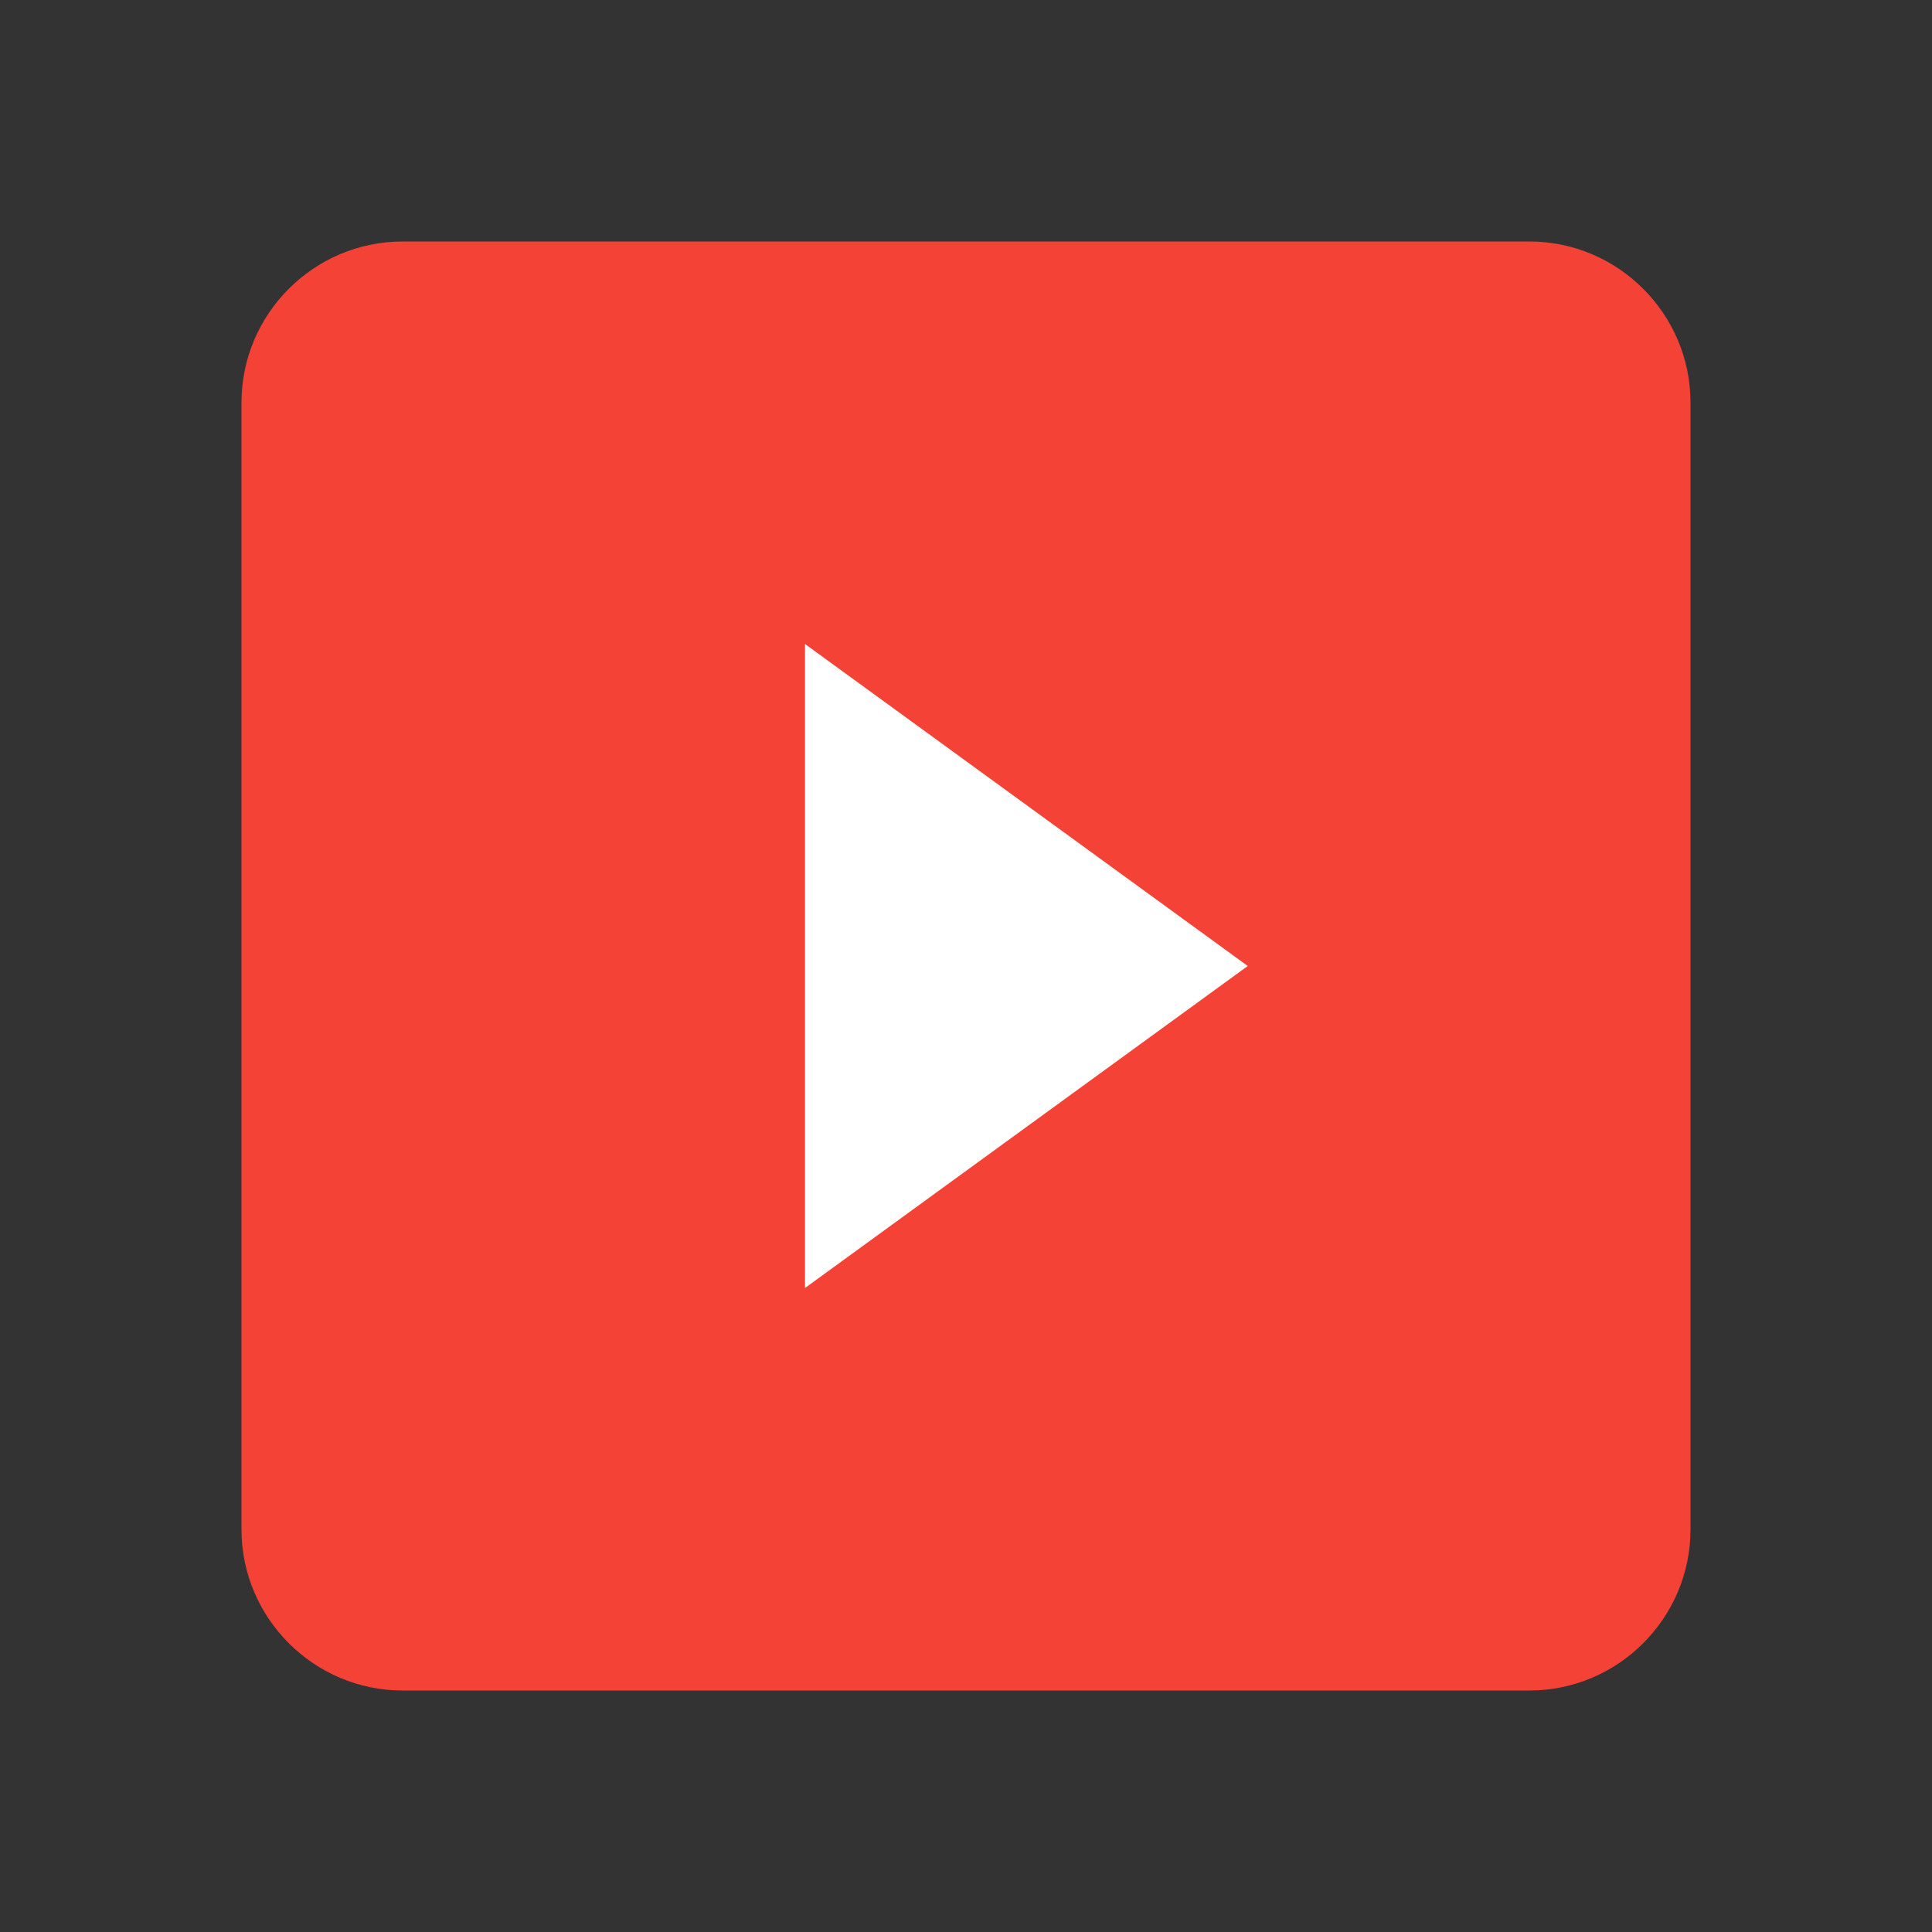
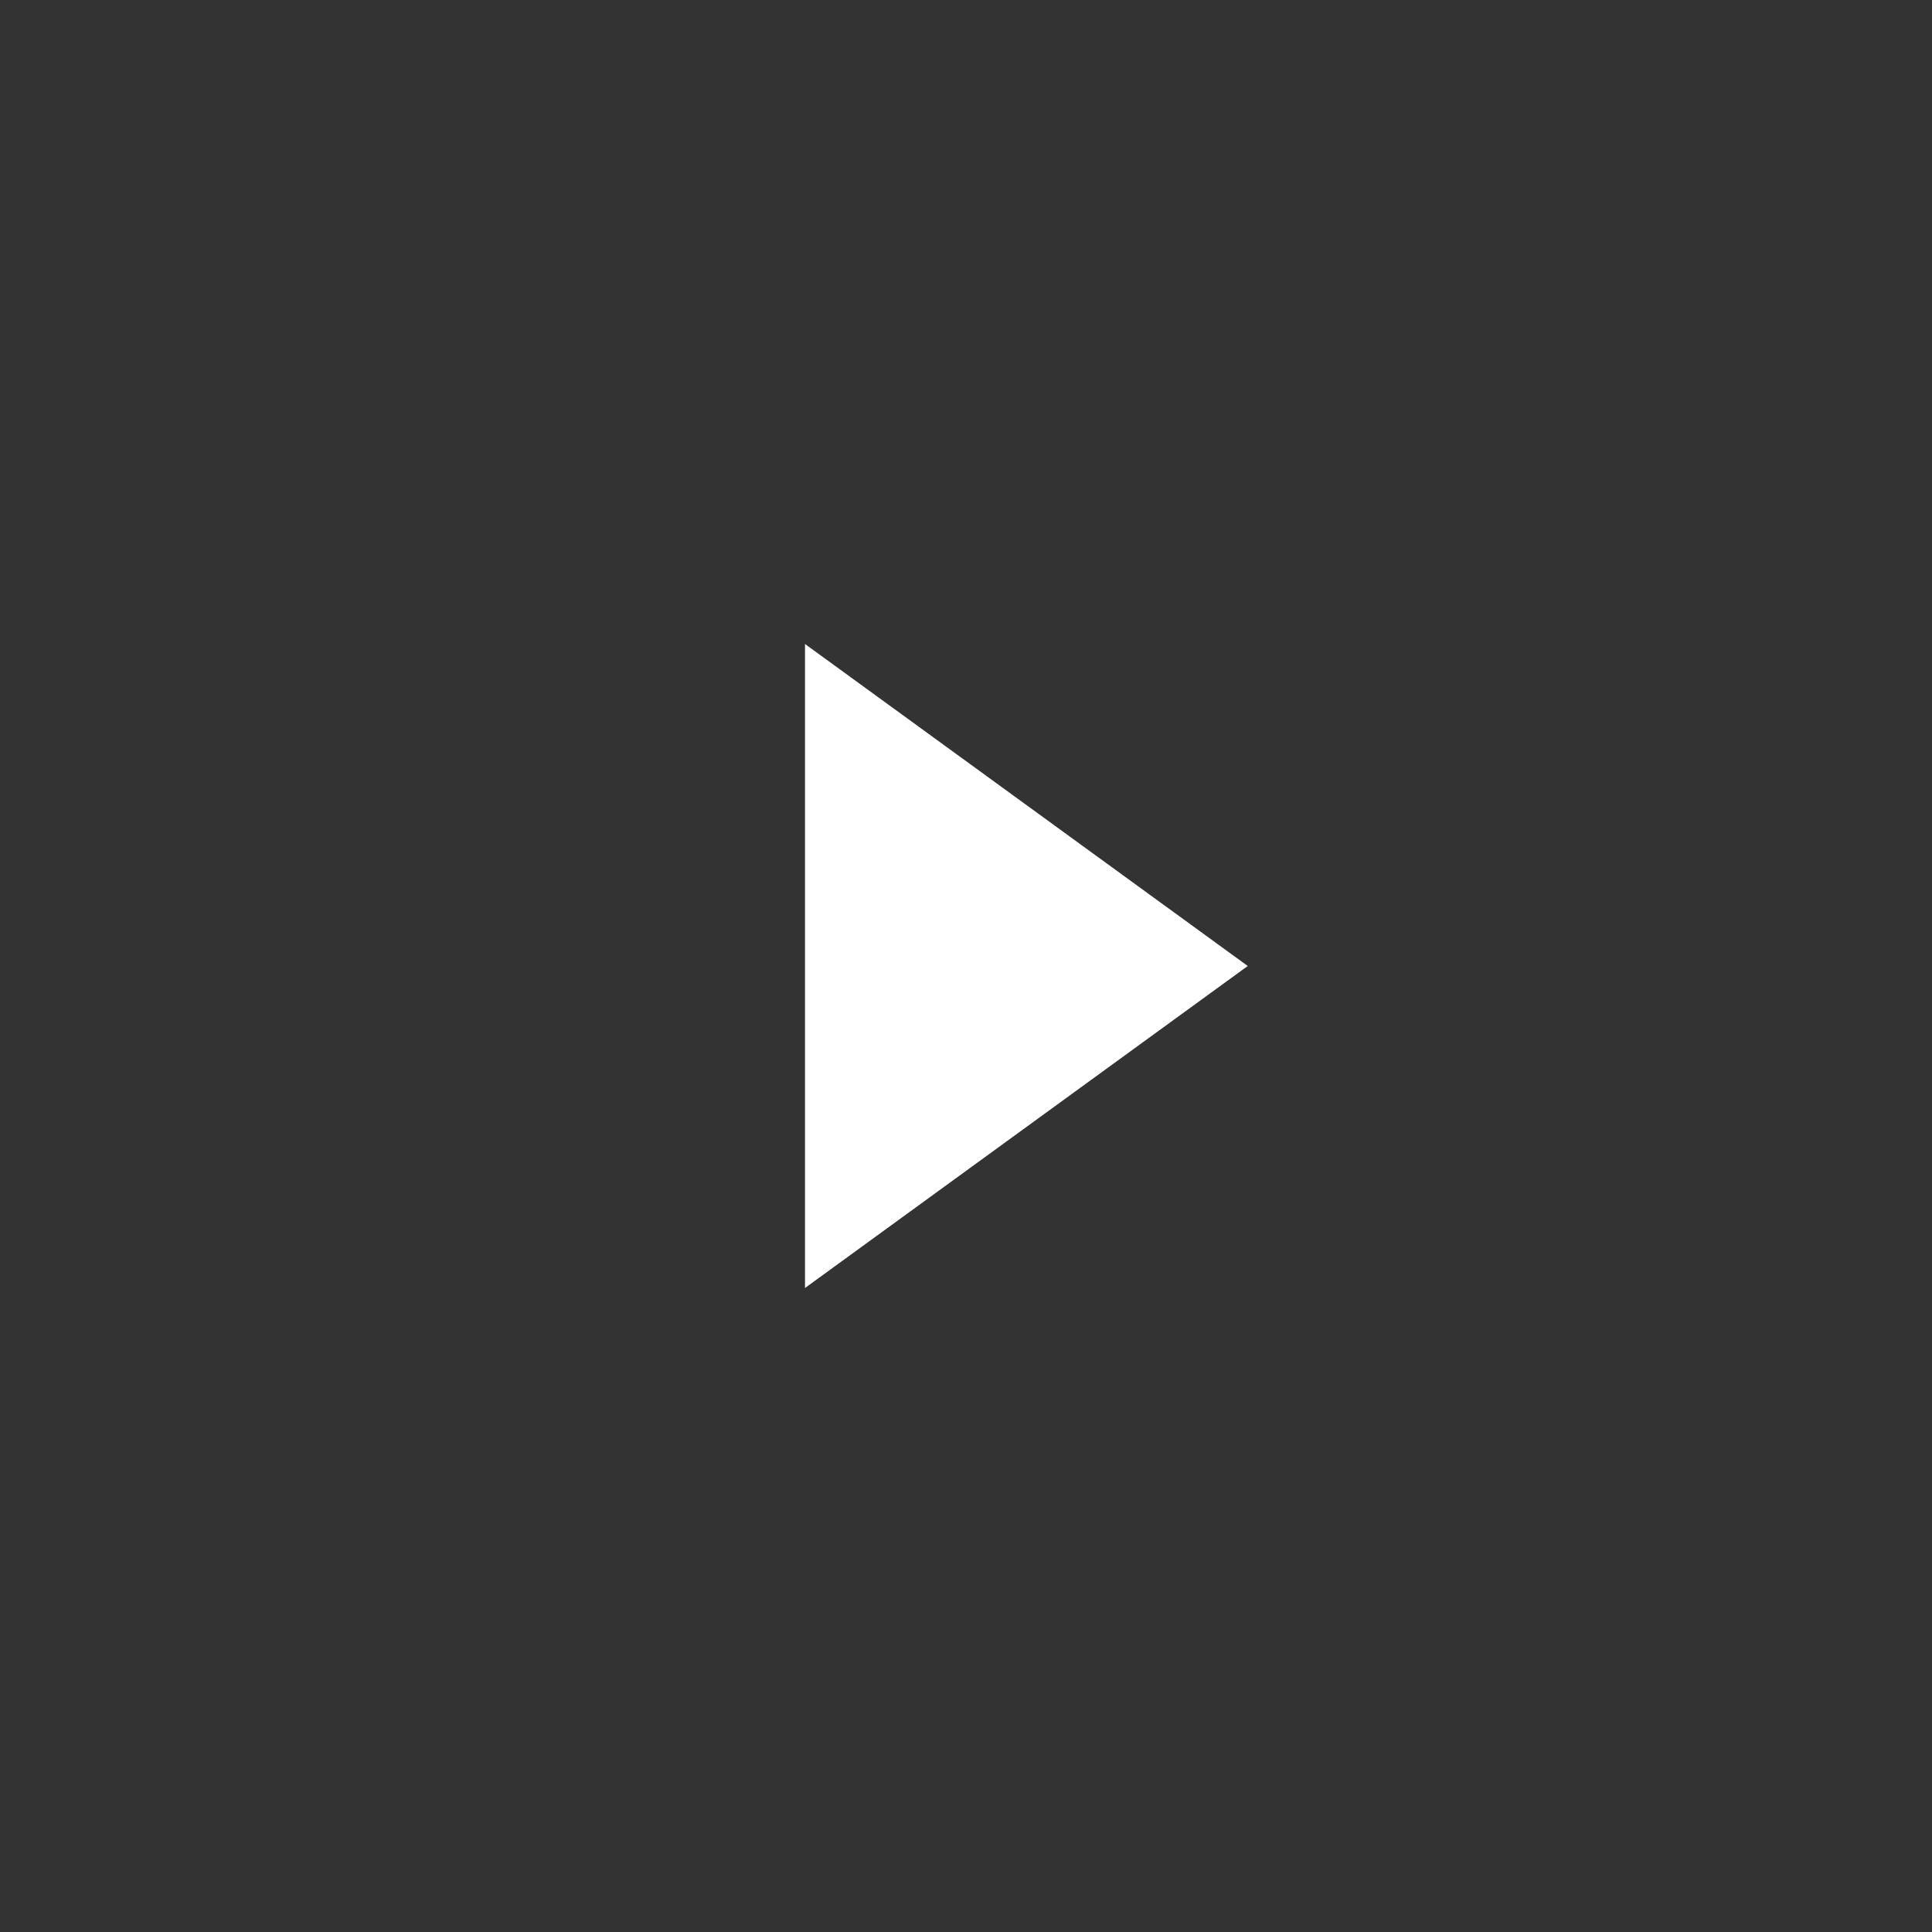
<svg xmlns="http://www.w3.org/2000/svg" width="800px" height="800px" viewBox="0 0 48 48" version="1" enable-background="new 0 0 48 48">
  <rect x="0" y="0" width="48" height="48" fill="#333333" stroke="none" />
-   <path fill="#F44336" d="M38,42H10c-2.2,0-4-1.8-4-4V10c0-2.2,1.8-4,4-4h28c2.2,0,4,1.8,4,4v28C42,40.2,40.2,42,38,42z" />
  <polygon fill="#ffffff" points="31,24 20,16 20,32" />
</svg>